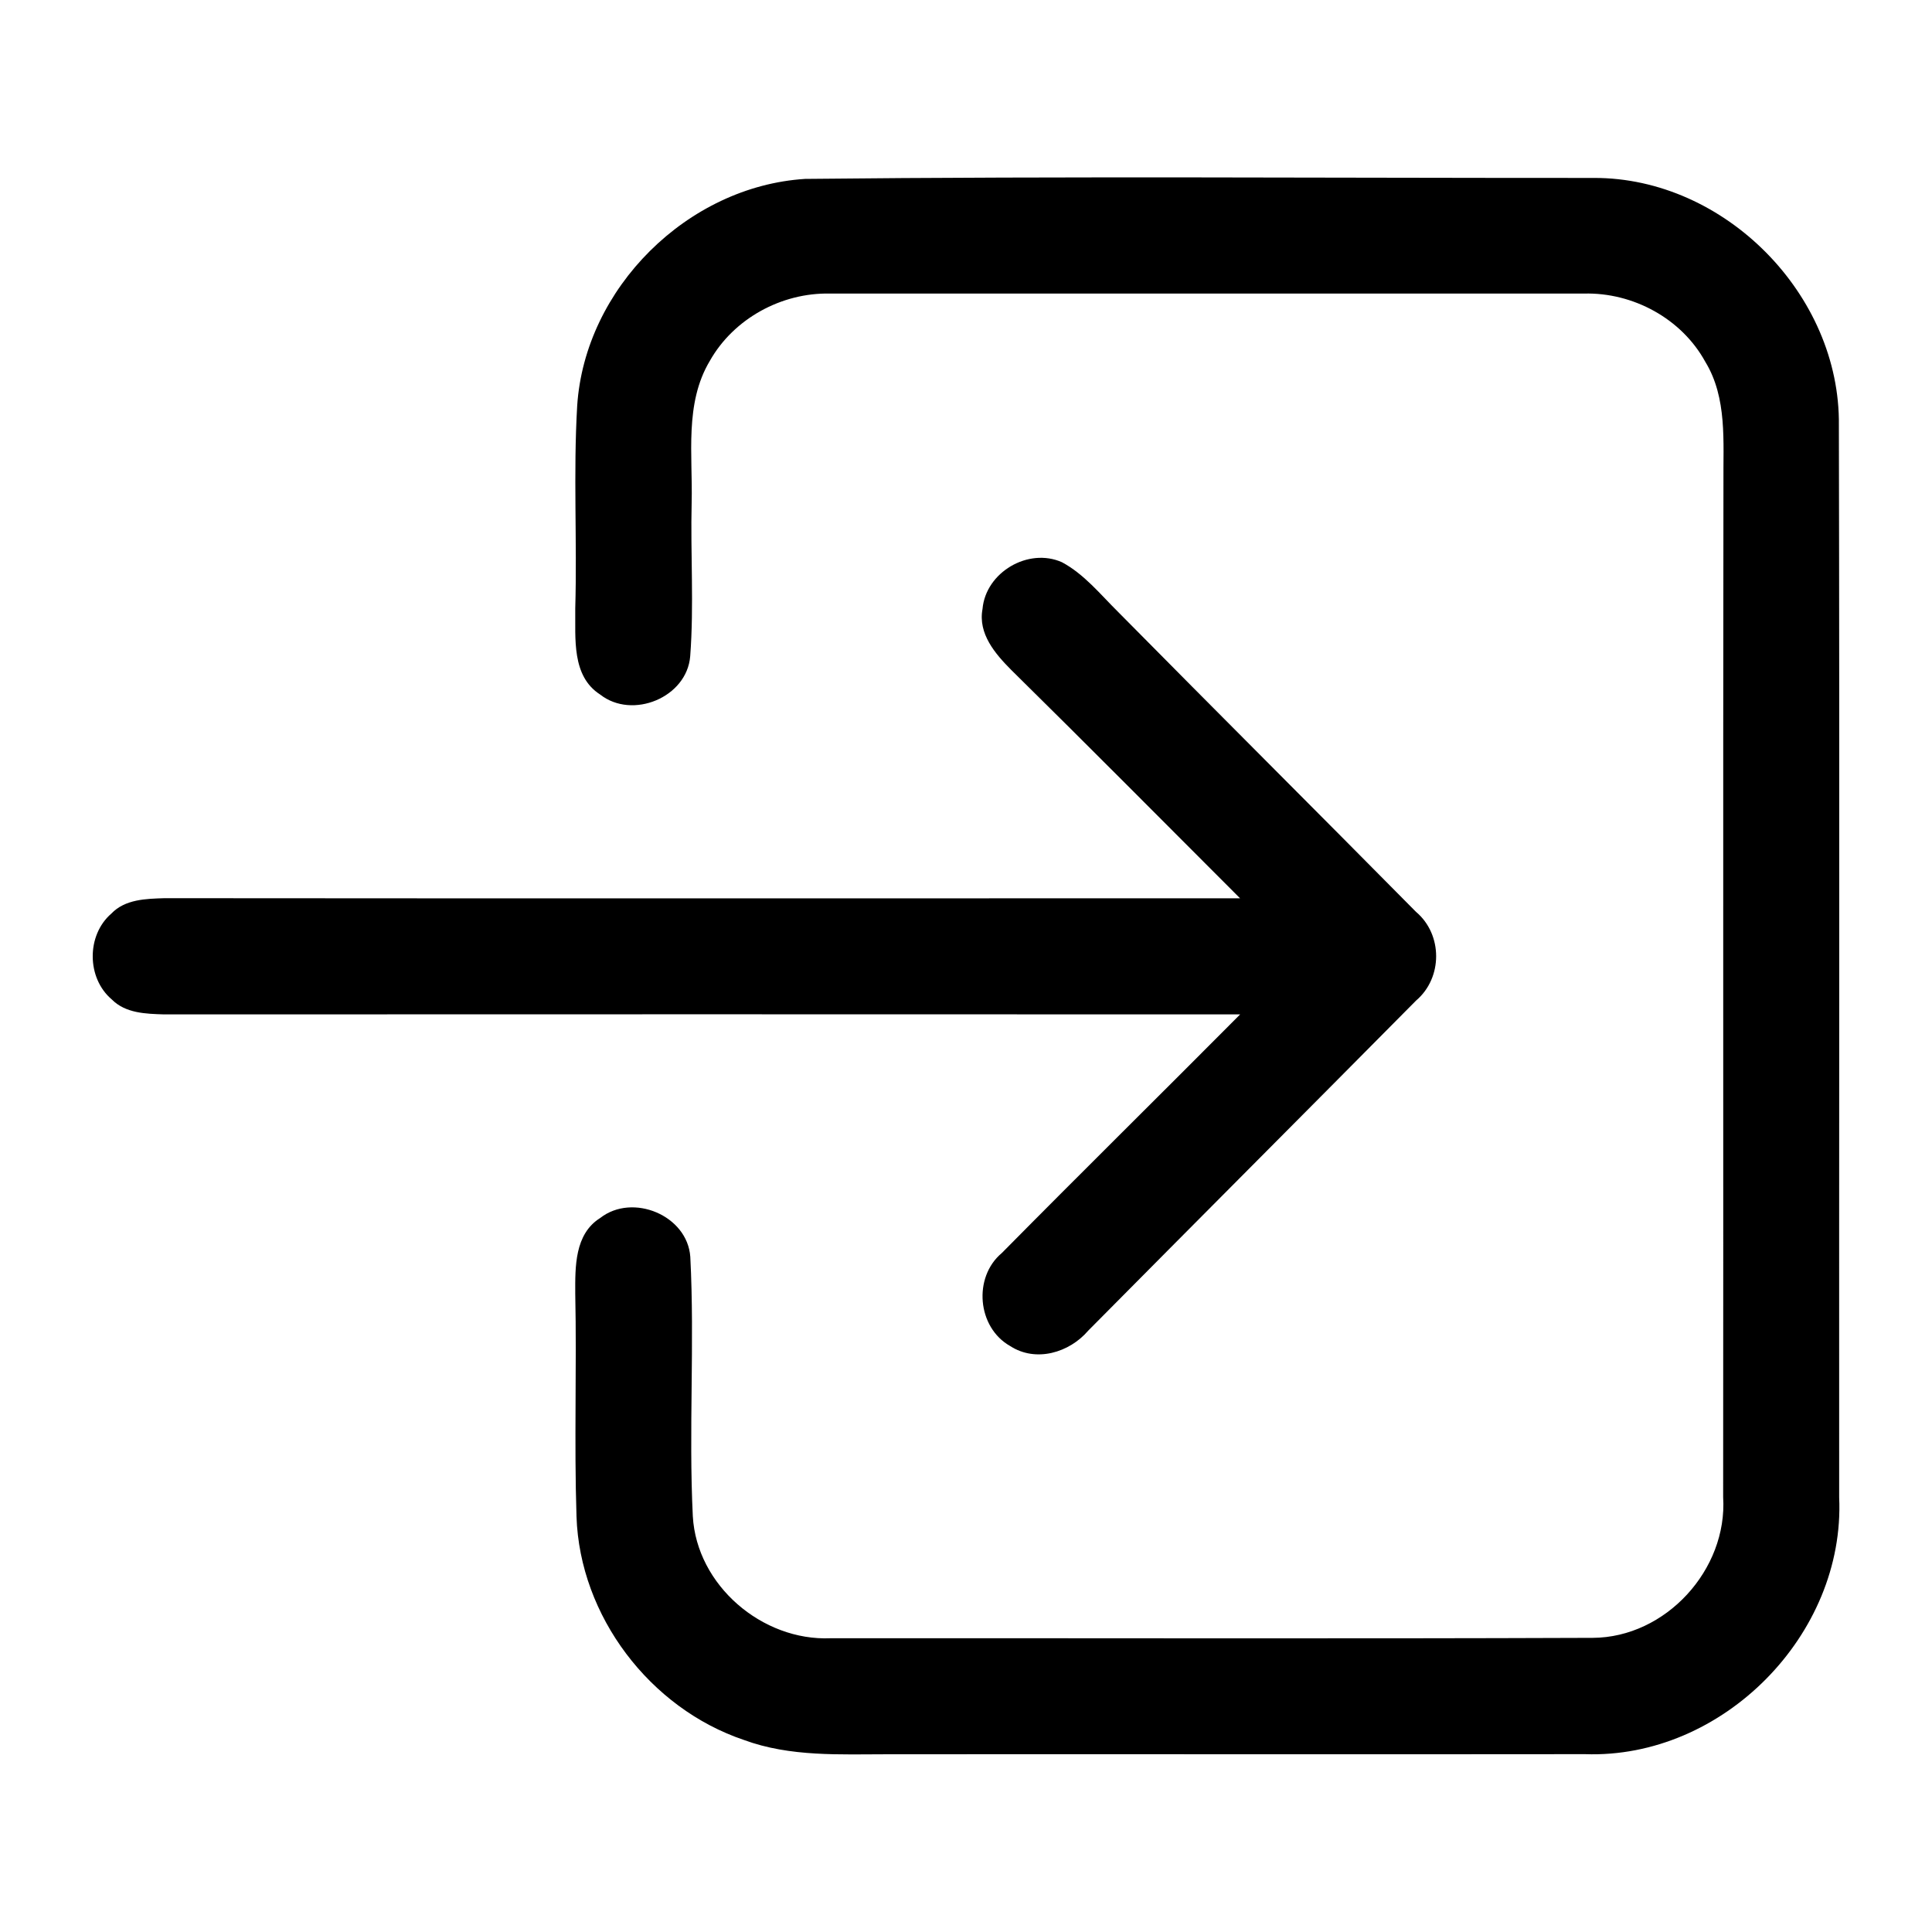
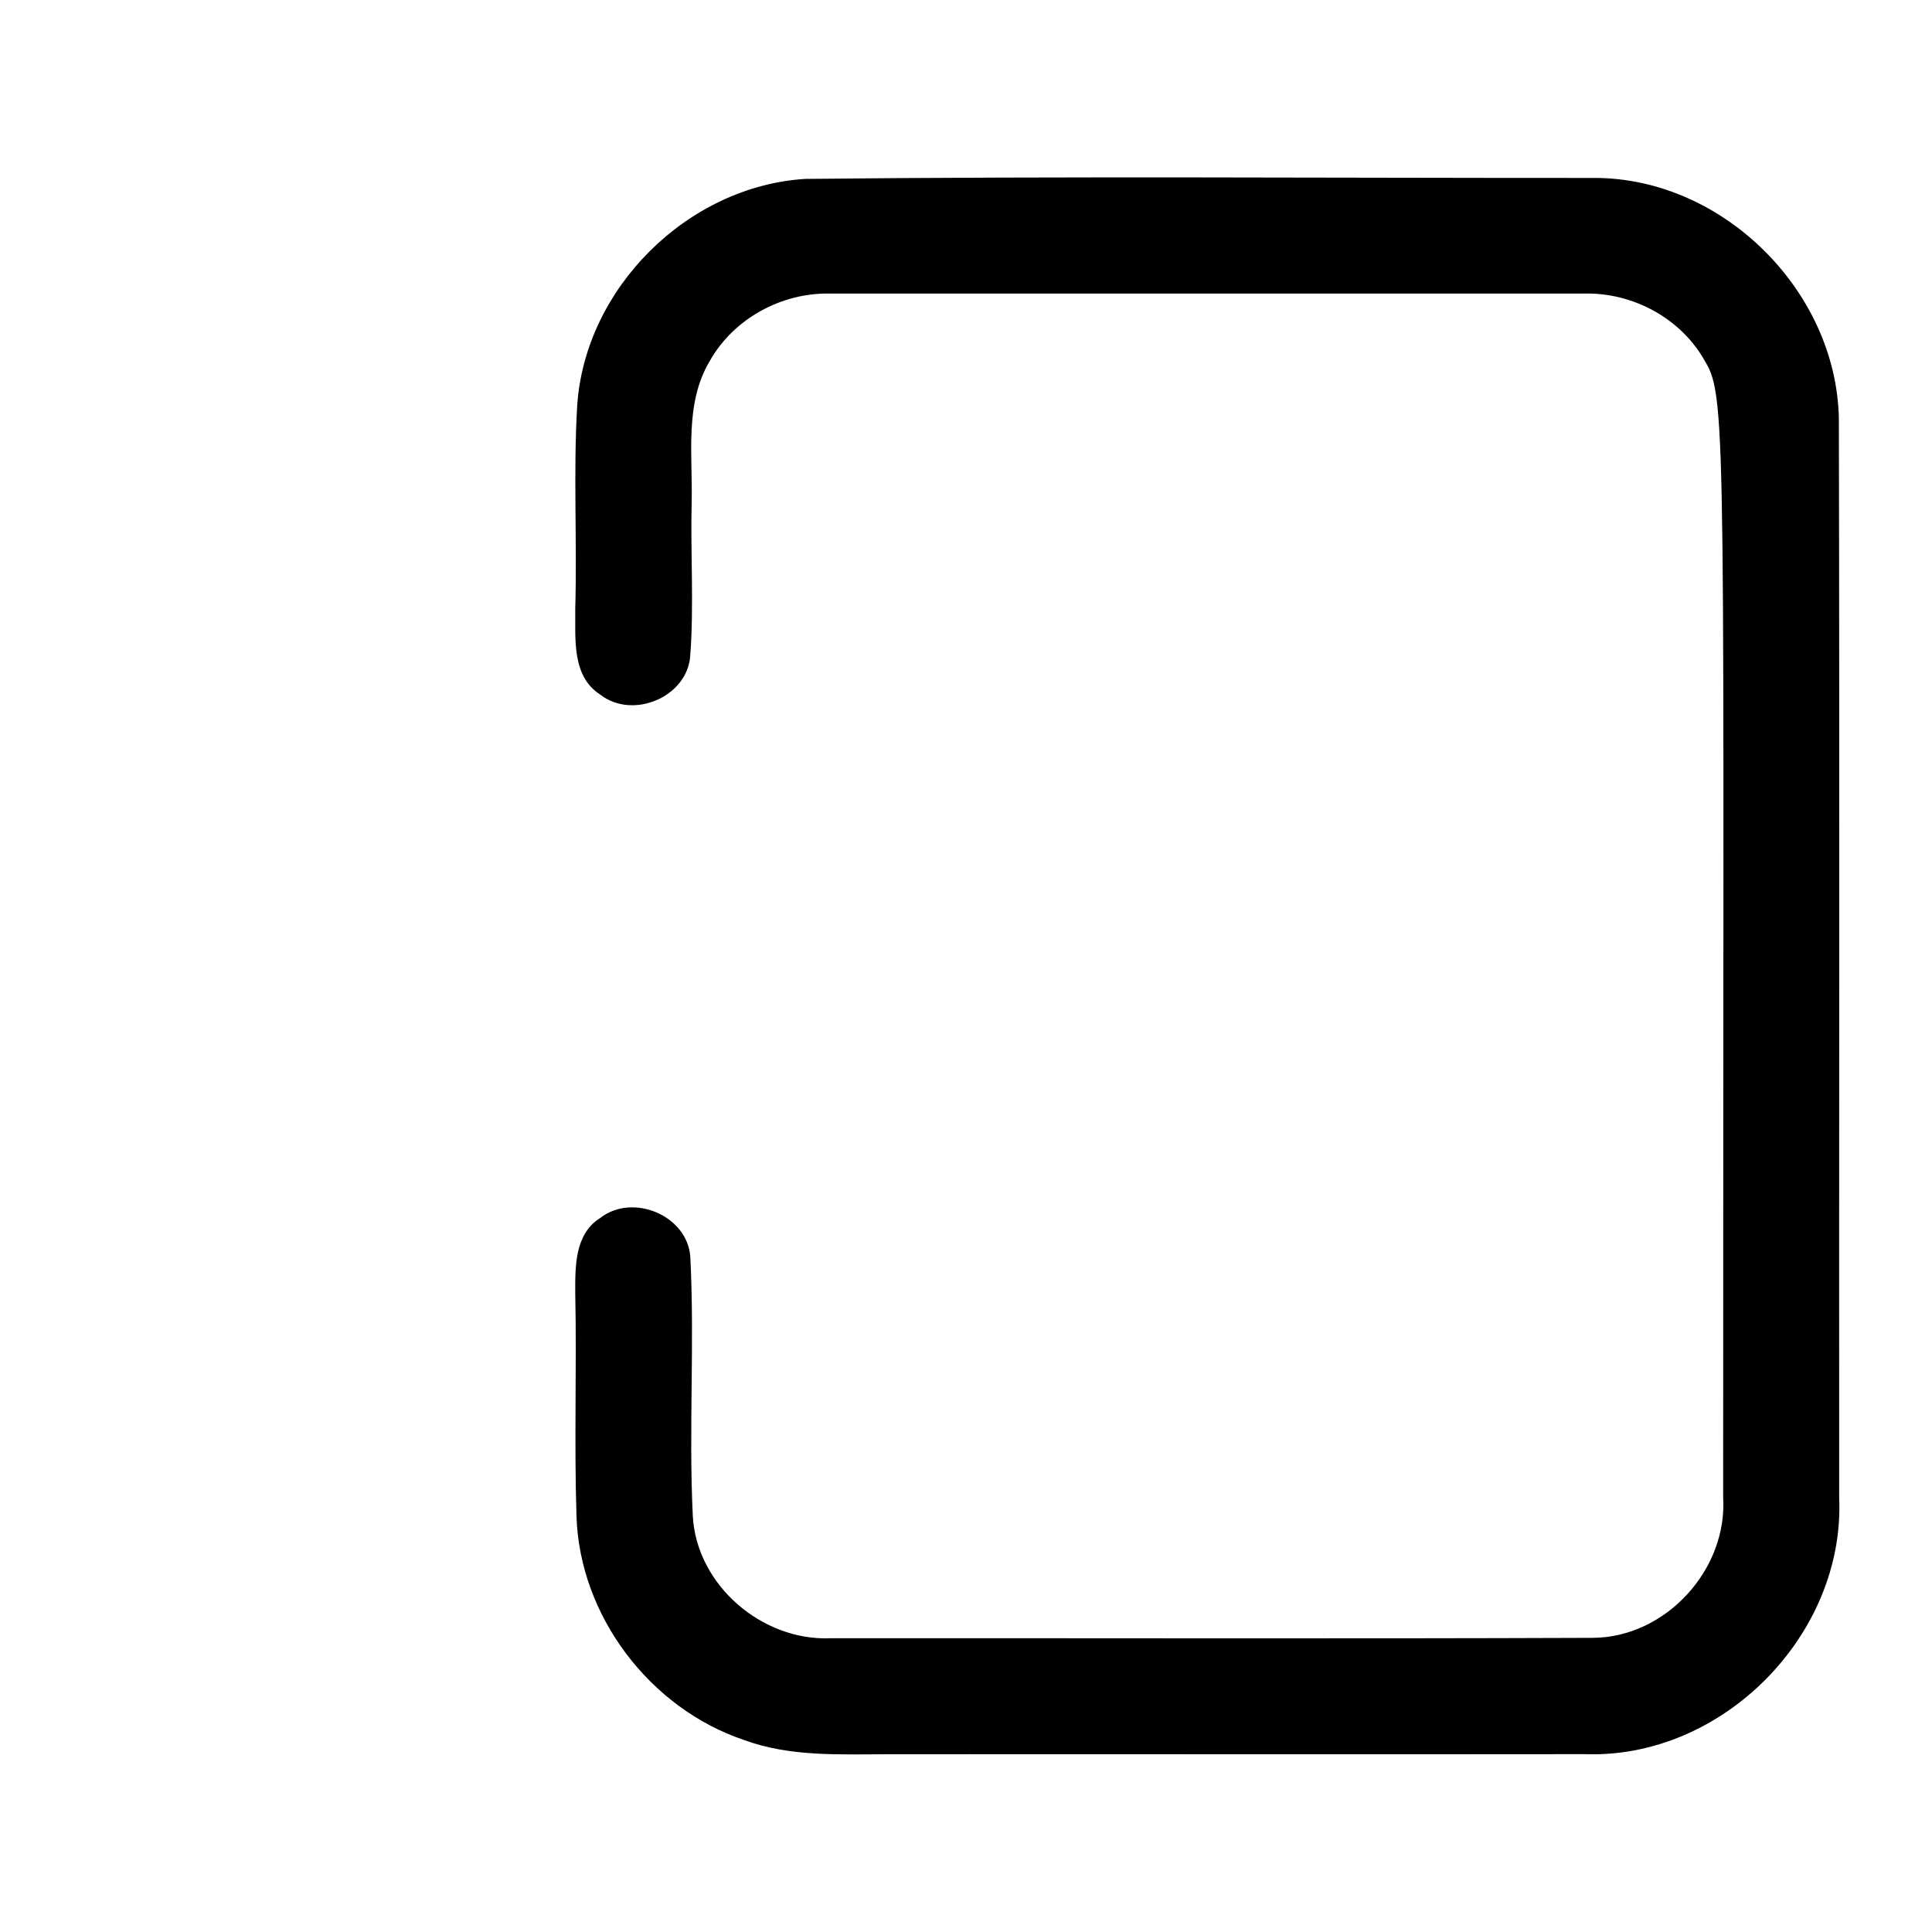
<svg xmlns="http://www.w3.org/2000/svg" width="200pt" height="200pt" viewBox="0 0 200 200" version="1.1">
  <g id="#000000ff">
-     <path fill="#000000" opacity="1.00" d=" M 83.34 18.52 C 110.56 18.23 137.80 18.43 165.02 18.42 C 178.55 18.39 190.52 30.51 190.36 44.03 C 190.44 81.02 190.37 118.02 190.39 155.01 C 191.03 169.23 178.31 182.09 164.08 181.59 C 140.05 181.62 116.02 181.58 91.99 181.60 C 86.98 181.60 81.80 181.89 77.01 180.12 C 67.28 176.84 60.02 167.30 59.68 157.00 C 59.43 149.31 59.71 141.62 59.55 133.92 C 59.54 131.15 59.47 127.75 62.14 126.08 C 65.49 123.47 71.16 125.81 71.46 130.11 C 71.92 139.04 71.28 148.02 71.72 156.96 C 72.12 164.11 78.91 169.90 85.99 169.59 C 112.28 169.57 138.58 169.65 164.87 169.55 C 172.43 169.52 178.85 162.49 178.38 154.98 C 178.41 119.97 178.36 84.97 178.41 49.96 C 178.37 45.76 178.82 41.20 176.53 37.45 C 174.08 32.98 169.05 30.26 163.98 30.39 C 137.96 30.39 111.94 30.39 85.92 30.39 C 80.91 30.28 75.95 32.98 73.48 37.36 C 70.84 41.77 71.72 47.12 71.60 52.01 C 71.47 57.32 71.85 62.64 71.45 67.93 C 71.11 72.20 65.47 74.52 62.13 71.90 C 59.15 69.99 59.59 66.07 59.55 63.00 C 59.75 56.00 59.34 49.00 59.75 42.01 C 60.54 29.83 71.17 19.29 83.34 18.52 Z" />
-     <path fill="#000000" opacity="1.00" d=" M 101.71 63.04 C 102.04 59.25 106.44 56.65 109.93 58.20 C 112.23 59.43 113.90 61.52 115.73 63.33 C 125.99 73.72 136.33 84.02 146.59 94.40 C 149.36 96.74 149.36 101.22 146.60 103.57 C 135.30 114.98 123.95 126.34 112.65 137.75 C 110.70 140.03 107.23 141.07 104.57 139.34 C 101.16 137.42 100.71 132.22 103.71 129.71 C 111.89 121.43 120.18 113.26 128.38 105.01 C 91.25 105.00 54.11 104.99 16.98 105.01 C 15.10 104.95 12.99 104.90 11.57 103.46 C 8.96 101.25 8.94 96.81 11.52 94.58 C 12.95 93.08 15.12 93.04 17.04 92.98 C 54.15 93.01 91.26 93.00 128.37 92.99 C 120.48 85.10 112.63 77.18 104.68 69.35 C 103.02 67.68 101.23 65.60 101.71 63.04 Z" />
+     <path fill="#000000" opacity="1.00" d=" M 83.34 18.52 C 110.56 18.23 137.80 18.43 165.02 18.42 C 178.55 18.39 190.52 30.51 190.36 44.03 C 190.44 81.02 190.37 118.02 190.39 155.01 C 191.03 169.23 178.31 182.09 164.08 181.59 C 140.05 181.62 116.02 181.58 91.99 181.60 C 86.98 181.60 81.80 181.89 77.01 180.12 C 67.28 176.84 60.02 167.30 59.68 157.00 C 59.43 149.31 59.71 141.62 59.55 133.92 C 59.54 131.15 59.47 127.75 62.14 126.08 C 65.49 123.47 71.16 125.81 71.46 130.11 C 71.92 139.04 71.28 148.02 71.72 156.96 C 72.12 164.11 78.91 169.90 85.99 169.59 C 112.28 169.57 138.58 169.65 164.87 169.55 C 172.43 169.52 178.85 162.49 178.38 154.98 C 178.37 45.76 178.82 41.20 176.53 37.45 C 174.08 32.98 169.05 30.26 163.98 30.39 C 137.96 30.39 111.94 30.39 85.92 30.39 C 80.91 30.28 75.95 32.98 73.48 37.36 C 70.84 41.77 71.72 47.12 71.60 52.01 C 71.47 57.32 71.85 62.64 71.45 67.93 C 71.11 72.20 65.47 74.52 62.13 71.90 C 59.15 69.99 59.59 66.07 59.55 63.00 C 59.75 56.00 59.34 49.00 59.75 42.01 C 60.54 29.83 71.17 19.29 83.34 18.52 Z" />
  </g>
</svg>